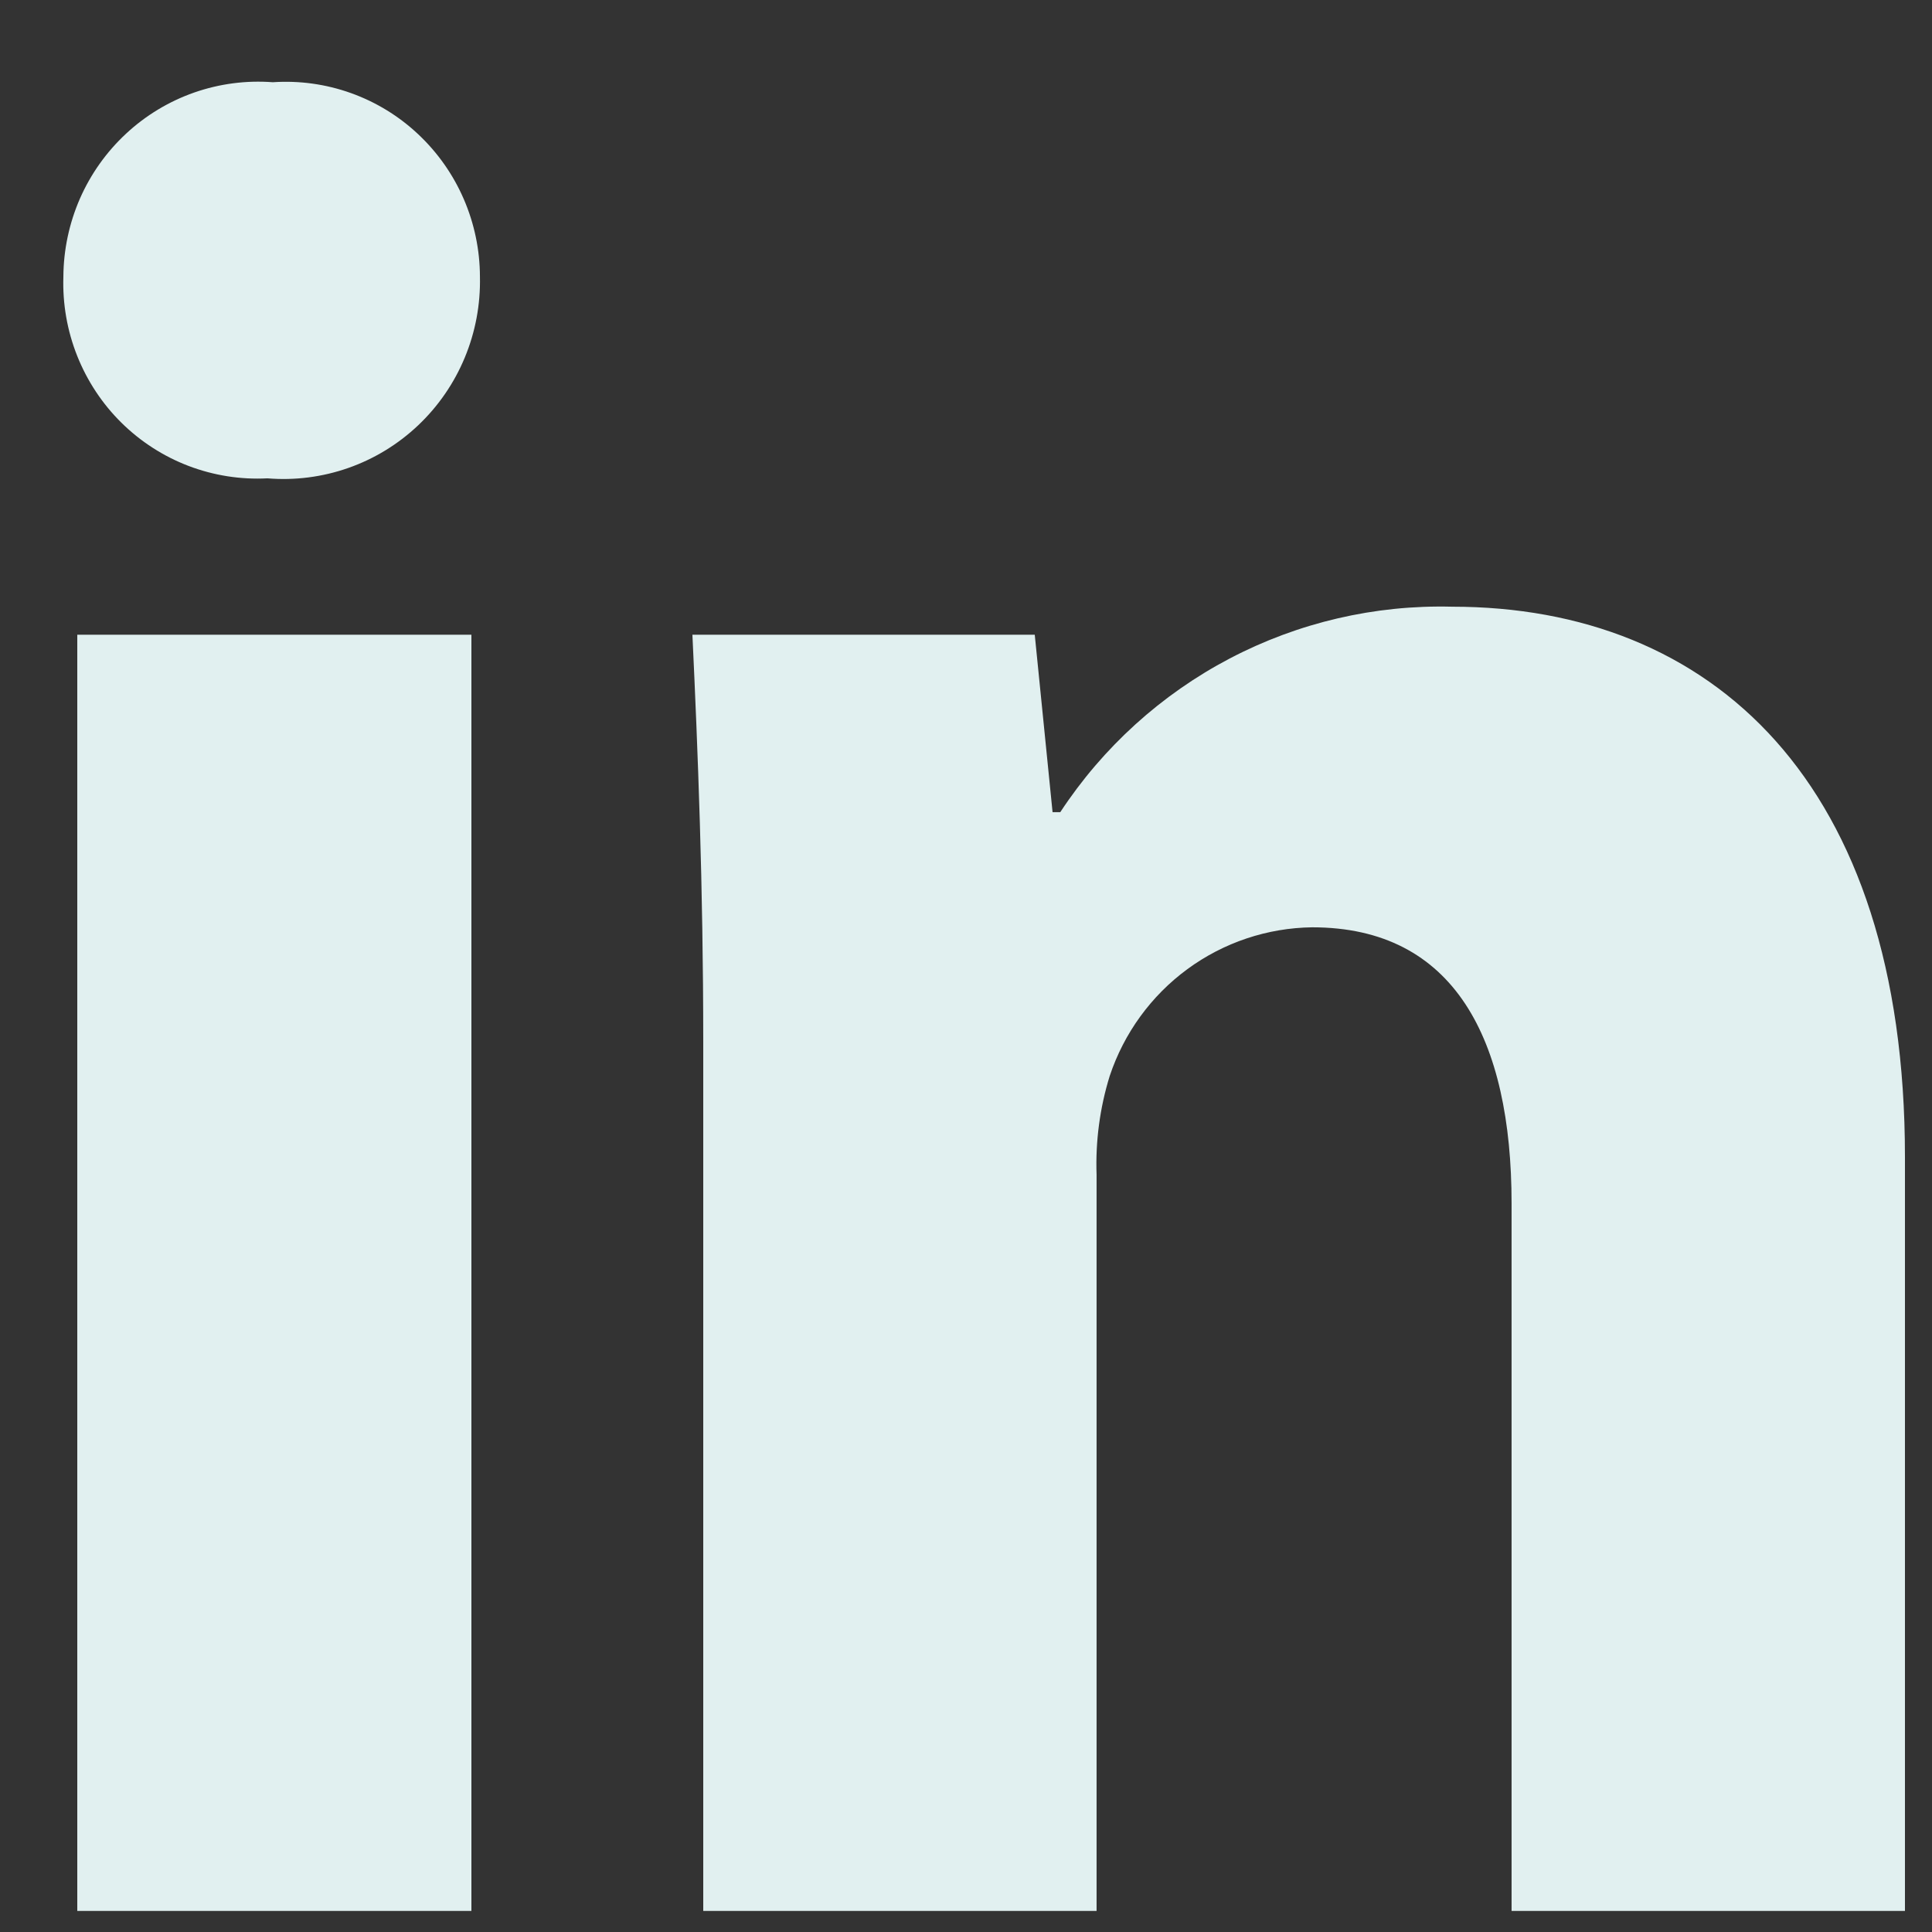
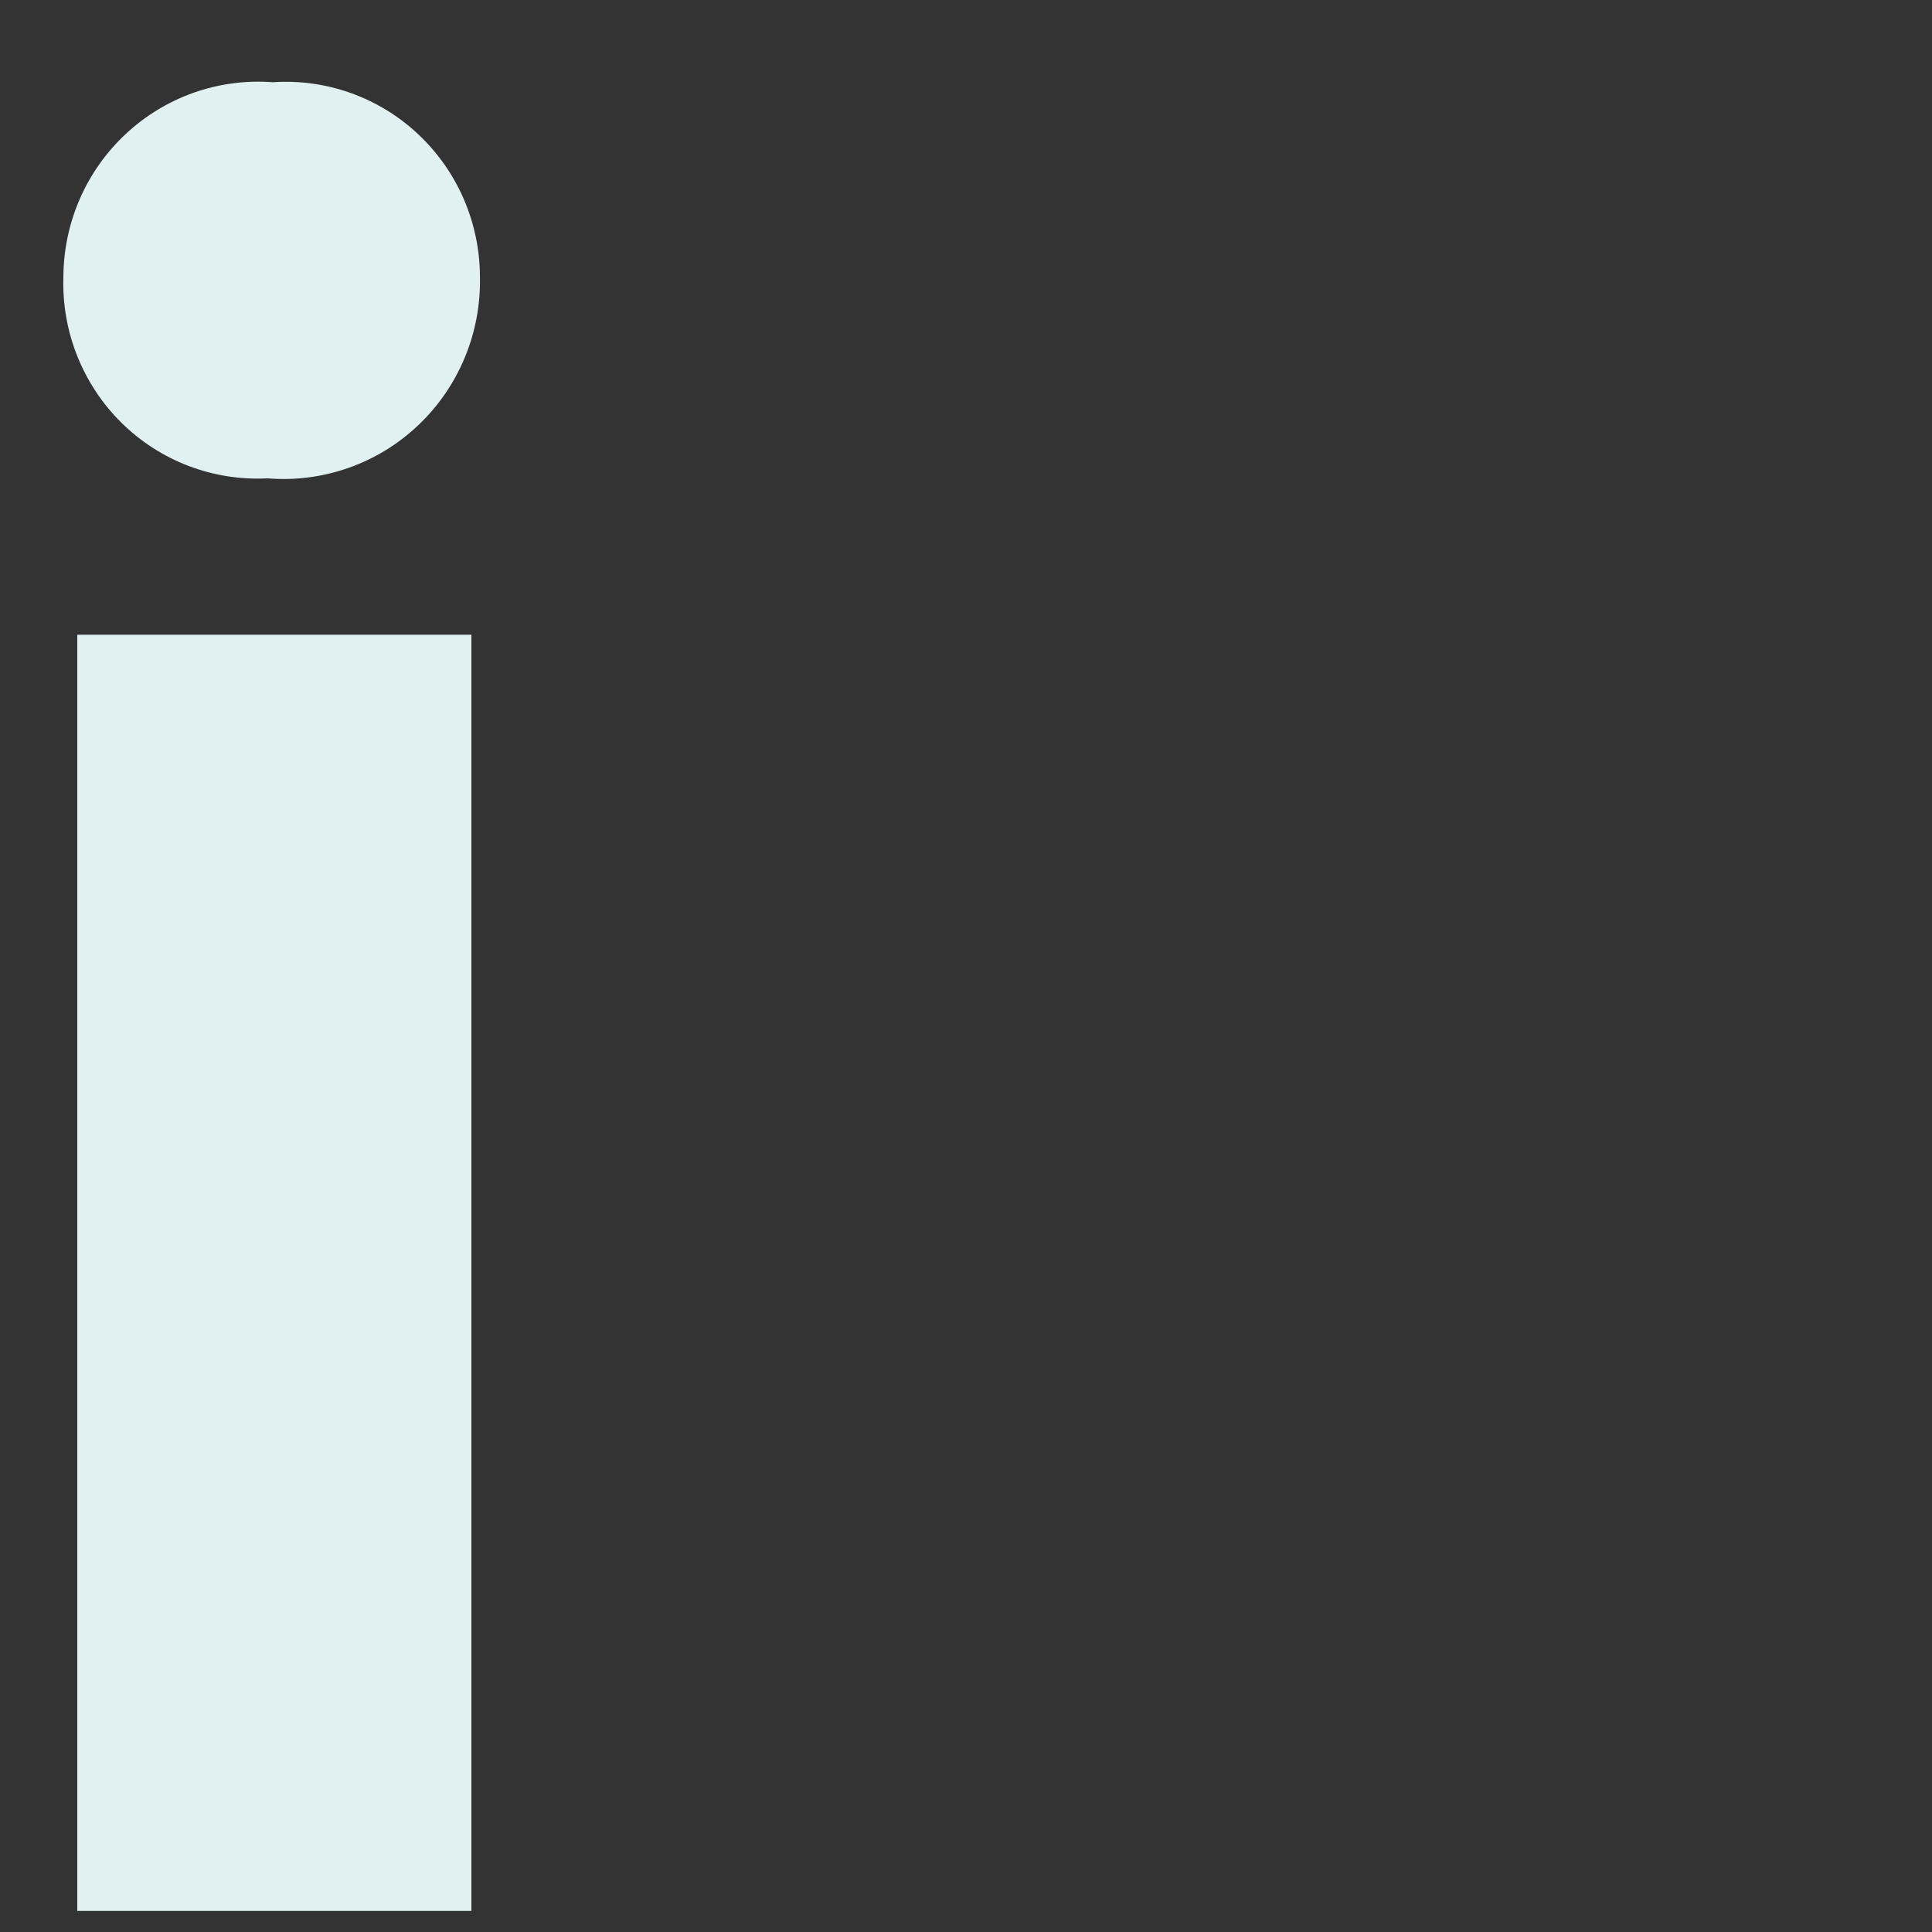
<svg xmlns="http://www.w3.org/2000/svg" width="41" height="41" viewBox="0 0 41 41" fill="none">
  <rect x="0" y="0" width="41" height="41" fill="#333333" stroke="none" />
  <g clip-path="url(#clip0_261_606)">
    <path d="M10.185 5.873C10.198 6.462 10.089 7.046 9.863 7.589C9.638 8.132 9.301 8.621 8.876 9.024C8.451 9.427 7.946 9.736 7.394 9.93C6.843 10.124 6.257 10.199 5.675 10.151C5.105 10.181 4.536 10.091 4.002 9.888C3.469 9.685 2.983 9.372 2.576 8.97C2.169 8.568 1.85 8.085 1.638 7.552C1.426 7.019 1.326 6.447 1.345 5.873C1.348 5.302 1.468 4.738 1.696 4.215C1.925 3.693 2.259 3.223 2.676 2.836C3.092 2.449 3.584 2.152 4.12 1.964C4.655 1.777 5.224 1.702 5.789 1.745C6.352 1.707 6.916 1.785 7.447 1.975C7.978 2.165 8.464 2.462 8.876 2.85C9.288 3.237 9.617 3.705 9.842 4.225C10.067 4.745 10.184 5.306 10.185 5.873ZM1.64 40.553V13.47H10.004V40.553H1.64Z" fill="#E1F0F0" />
-     <path d="M14.924 22.107C14.924 18.804 14.809 15.914 14.694 13.47H21.959L22.337 17.235H22.501C23.406 15.858 24.644 14.736 26.099 13.973C27.553 13.211 29.176 12.833 30.816 12.875C36.309 12.875 40.426 16.574 40.426 24.551V40.553H32.078V25.541C32.078 22.057 30.865 19.679 27.847 19.679C26.895 19.691 25.969 20.001 25.199 20.566C24.429 21.131 23.853 21.924 23.55 22.833C23.34 23.511 23.246 24.221 23.271 24.93V40.553H14.924V22.107Z" fill="#E1F0F0" />
  </g>
  <defs>
    <clipPath id="clip0_261_606">
      <rect width="41" height="39.633" fill="white" transform="translate(0 0.919)" />
    </clipPath>
  </defs>
</svg>